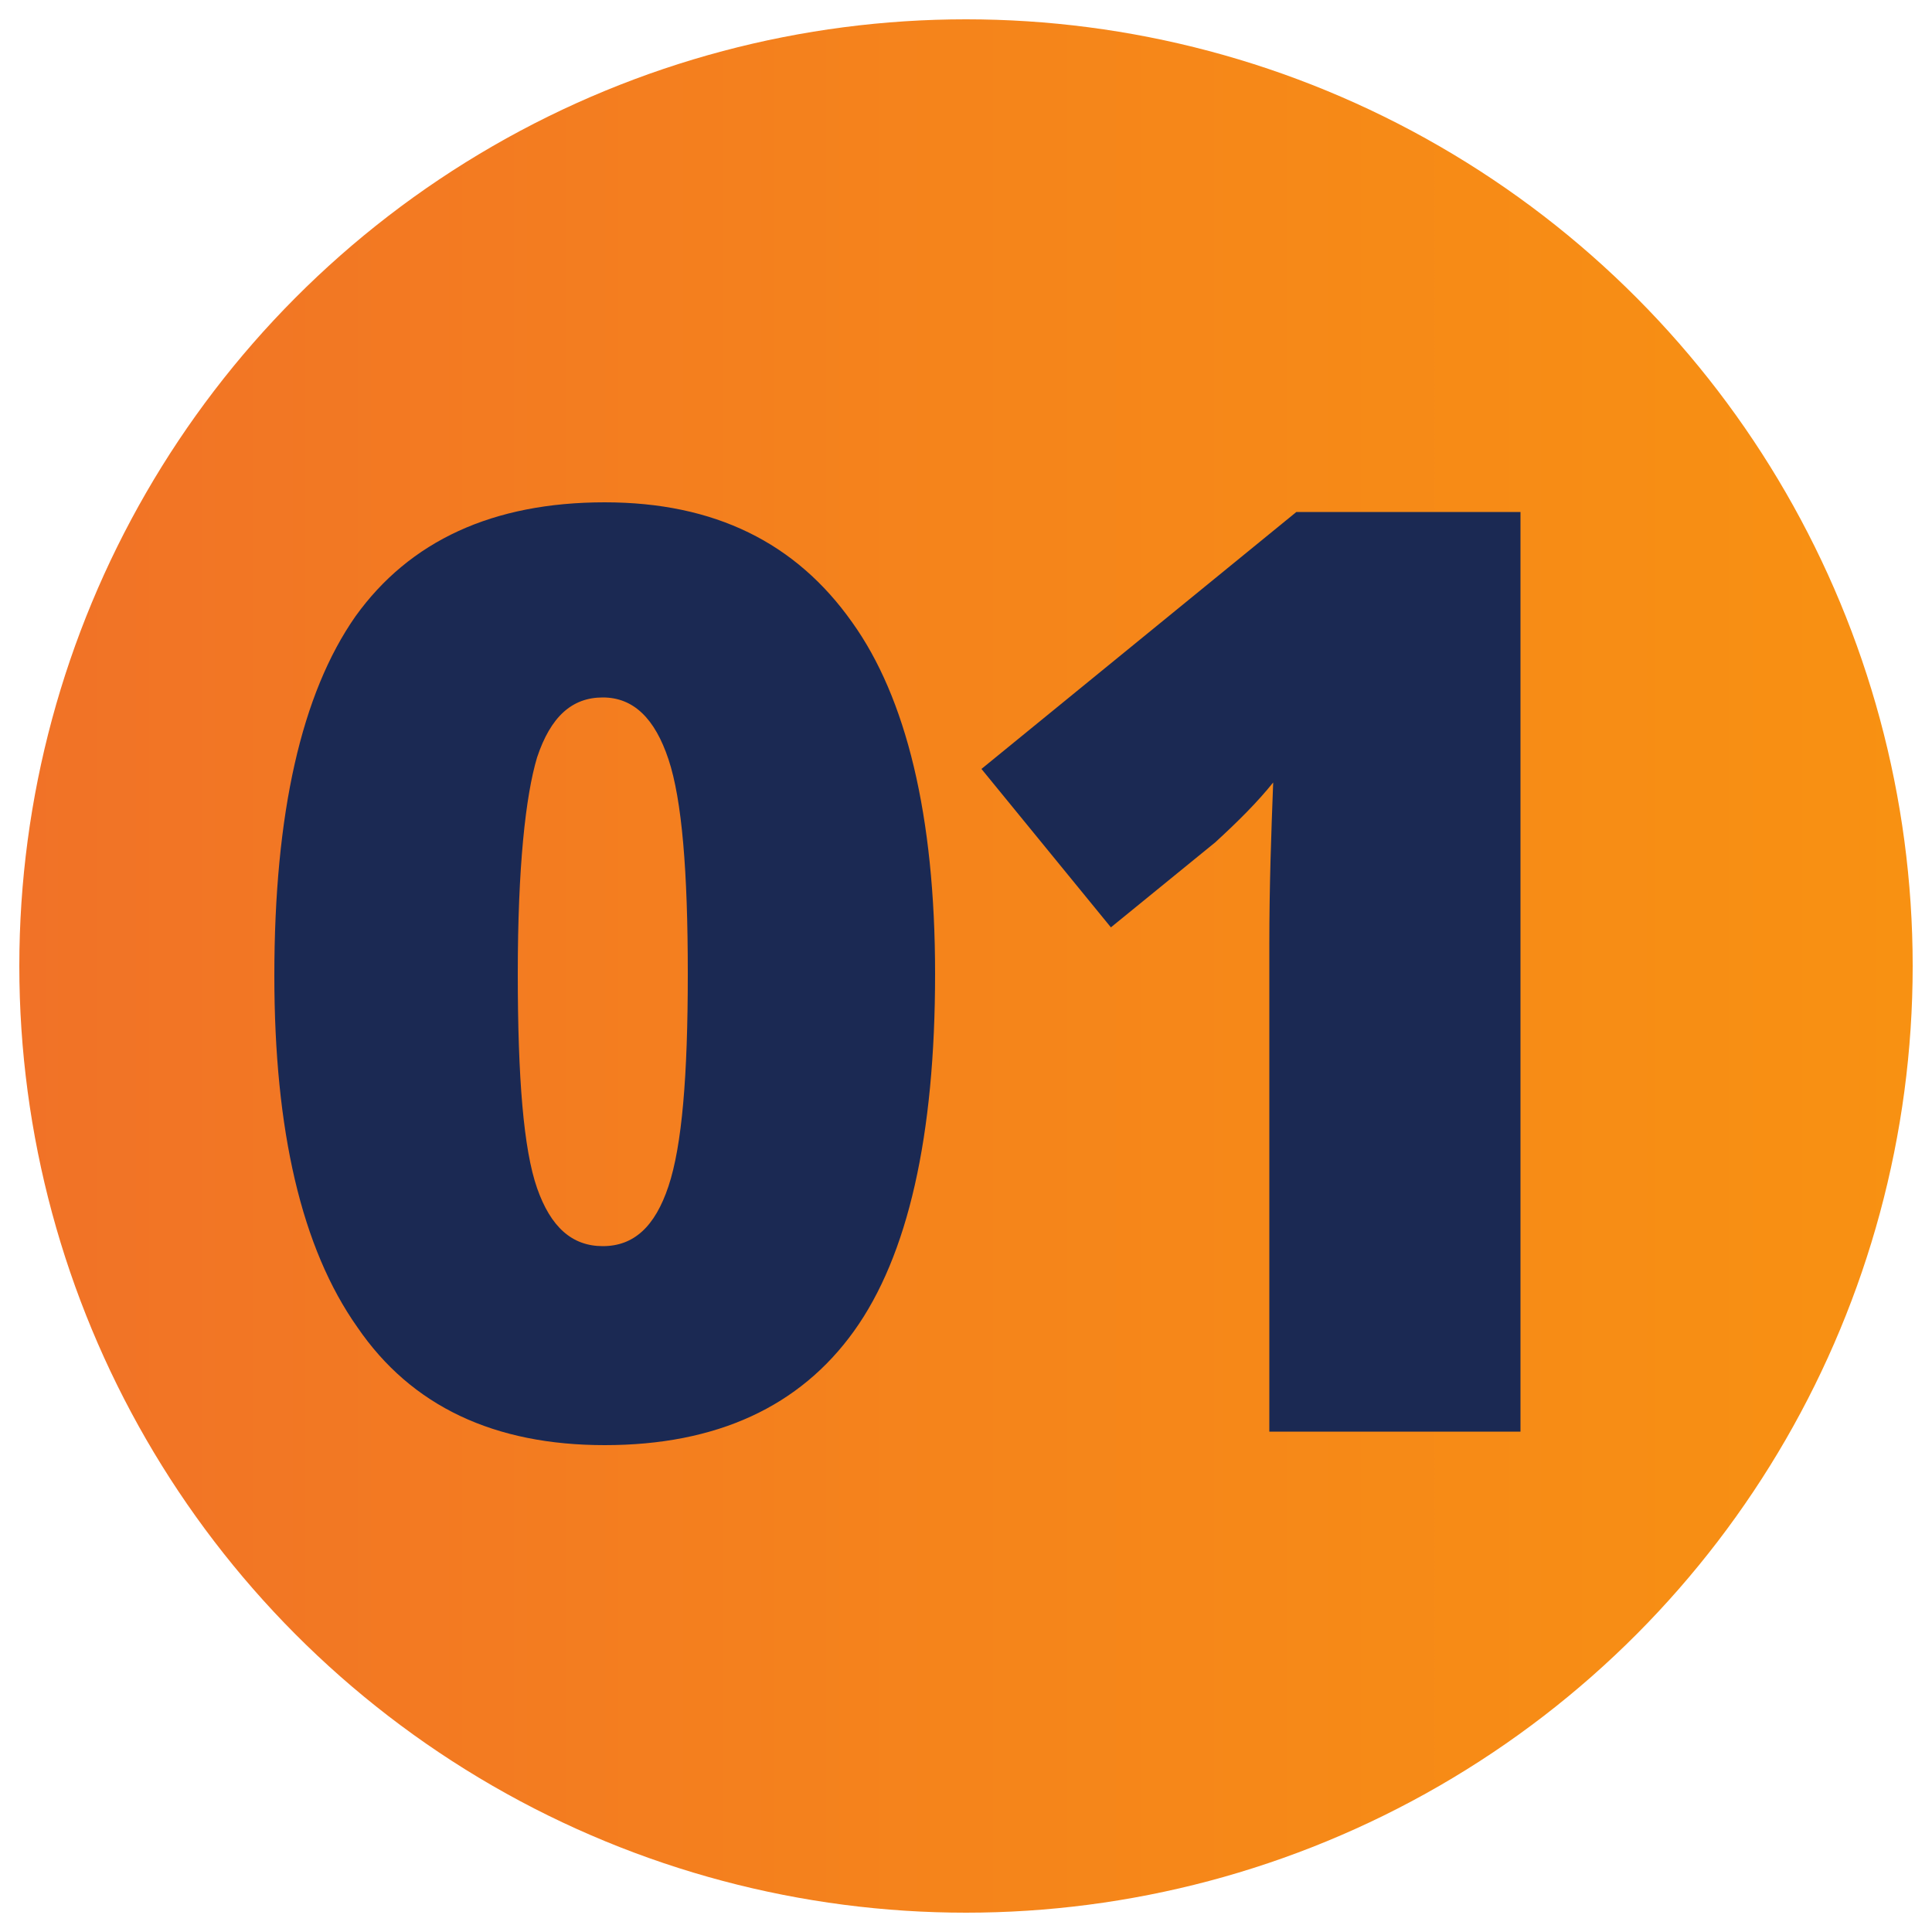
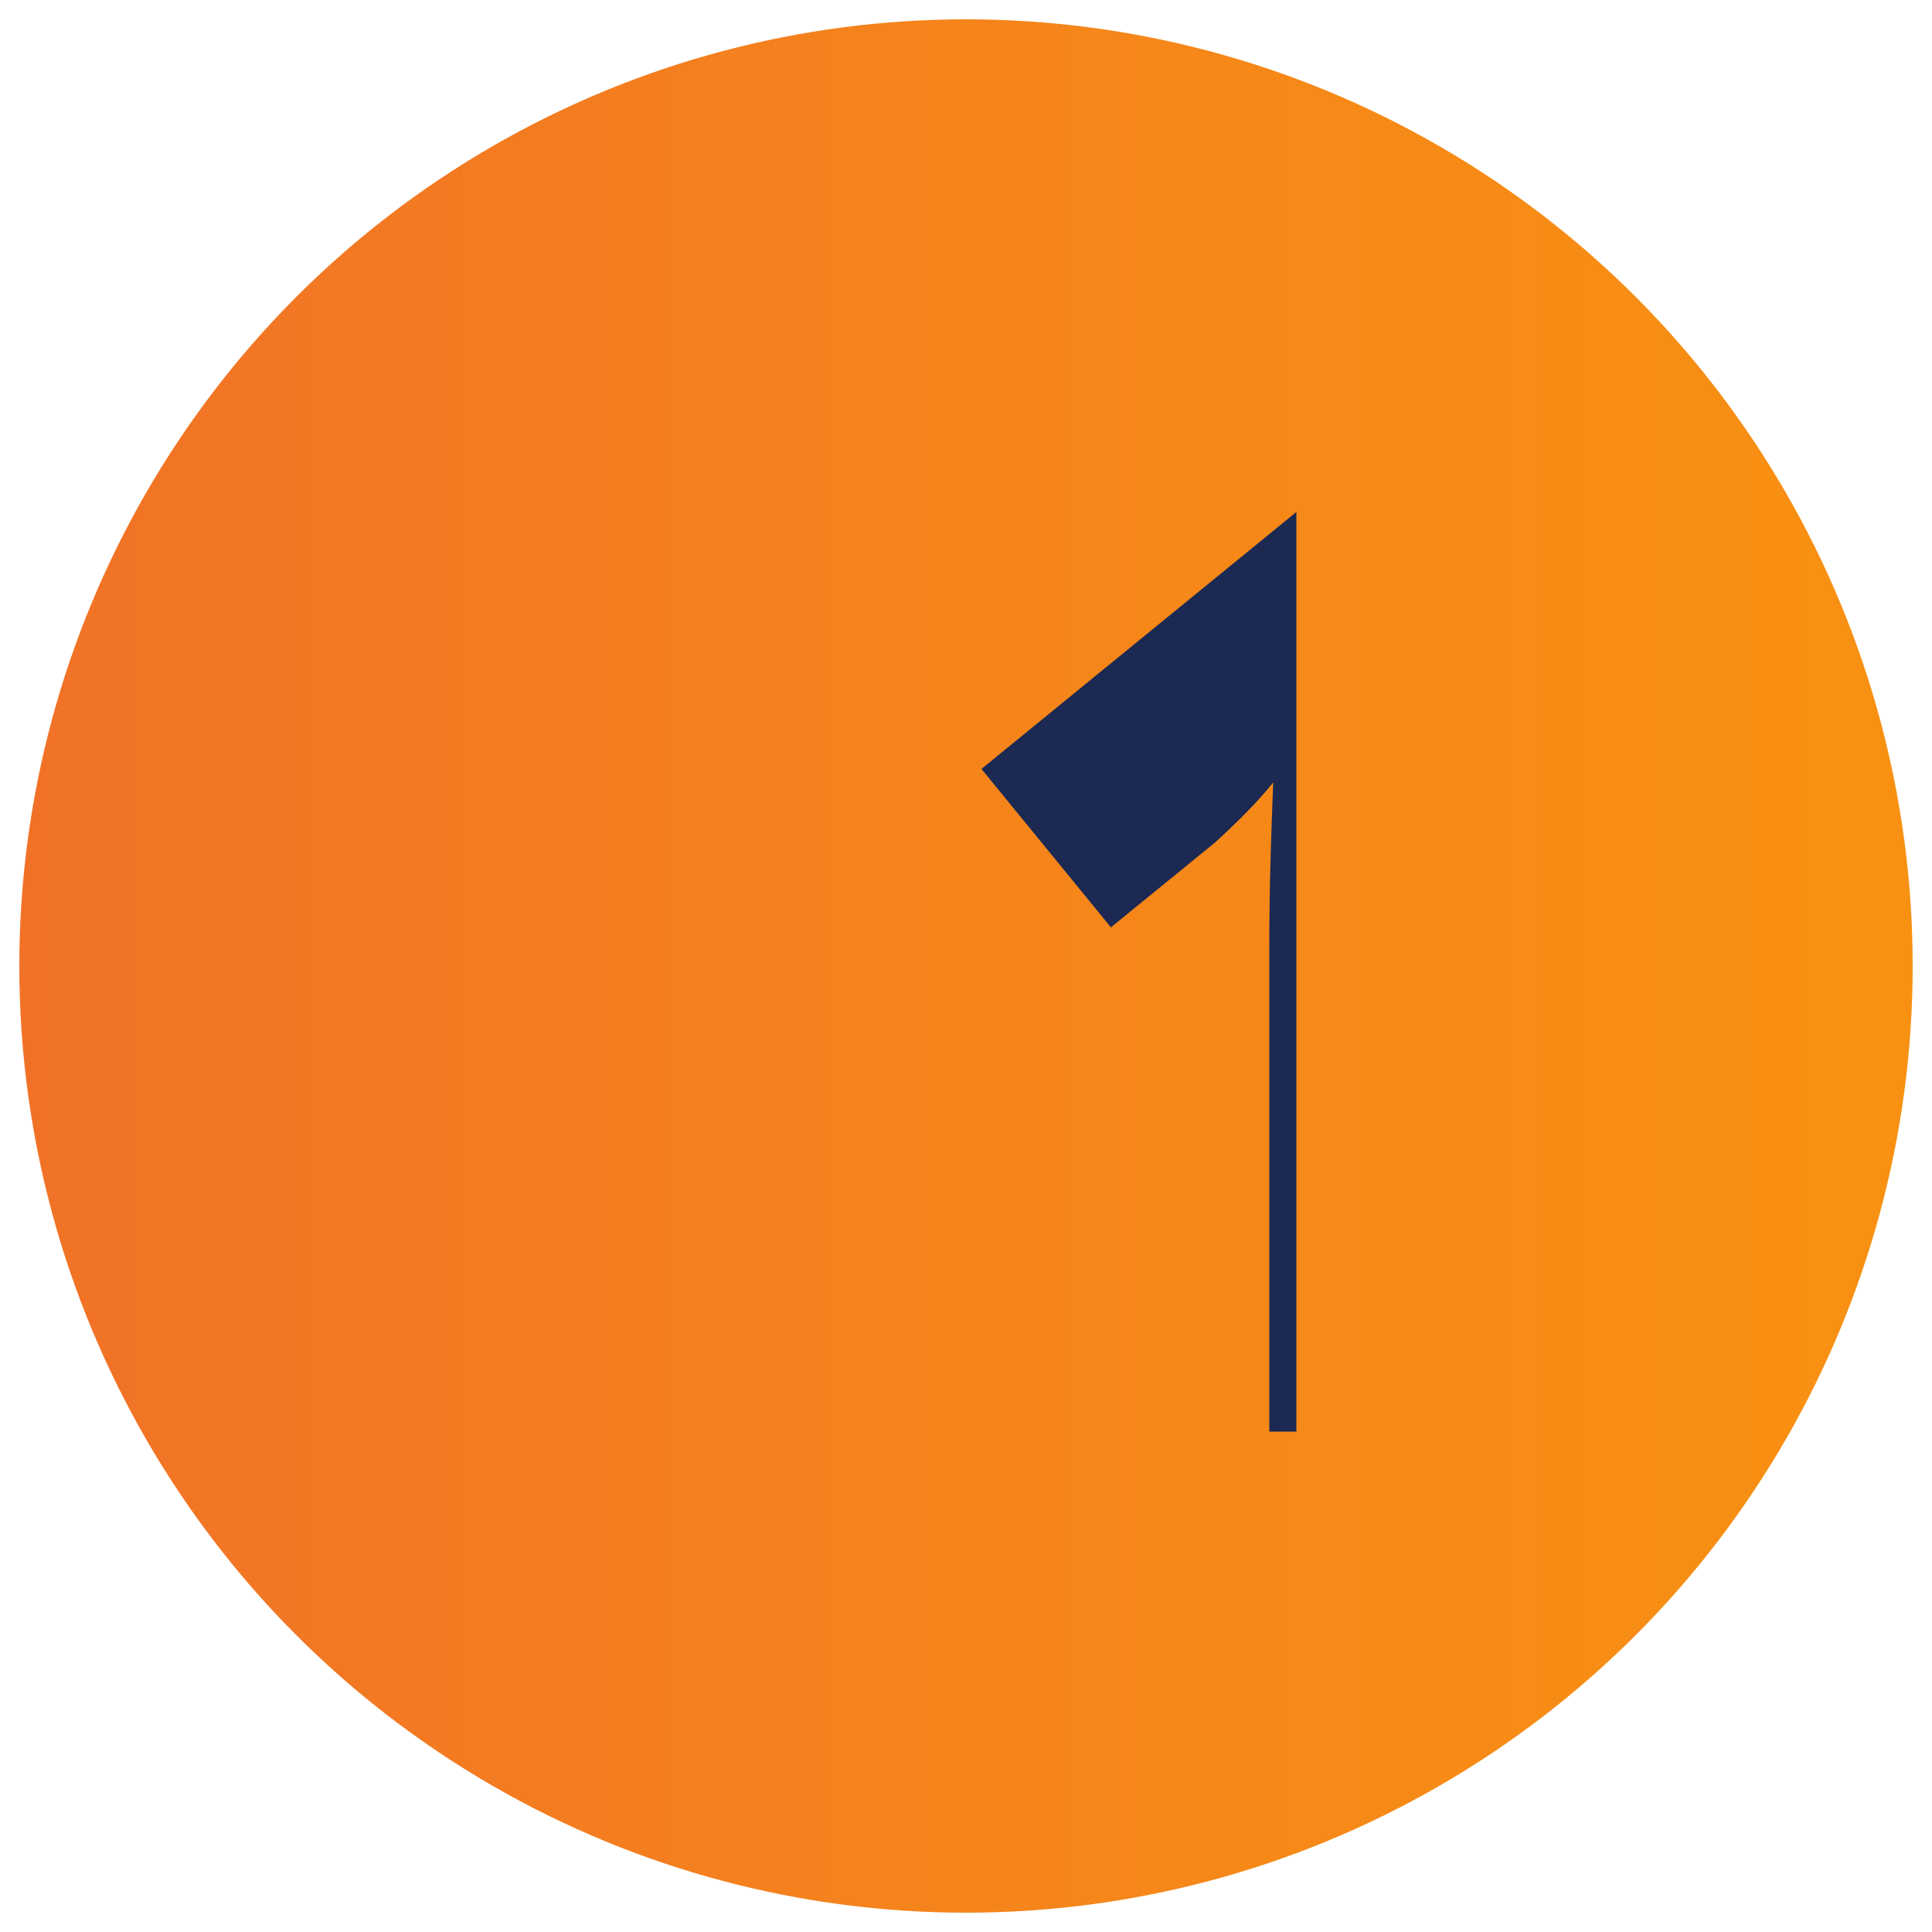
<svg xmlns="http://www.w3.org/2000/svg" version="1.1" id="Layer_1" x="0px" y="0px" viewBox="0 0 100 100" style="enable-background:new 0 0 100 100;" xml:space="preserve">
  <style type="text/css"> .st0{fill:url(#SVGID_1_);} .st1{fill:#1B2953;} </style>
  <linearGradient id="SVGID_1_" gradientUnits="userSpaceOnUse" x1="1" y1="50" x2="99" y2="50">
    <stop offset="0" style="stop-color:#F17227" />
    <stop offset="0.495" style="stop-color:#F5841B" />
    <stop offset="1" style="stop-color:#F89112" />
    <stop offset="1" style="stop-color:#F89112" />
  </linearGradient>
  <circle class="st0" cx="50" cy="50" r="49" />
  <g>
-     <path class="st1" d="M48.4,50.4c0,8.4-1.4,14.6-4.2,18.5c-2.8,3.9-7.1,5.9-12.9,5.9c-5.7,0-10-2-12.8-6.1 c-2.9-4.1-4.3-10.2-4.3-18.2c0-8.4,1.4-14.6,4.2-18.6c2.8-3.9,7.1-5.9,12.9-5.9c5.7,0,9.9,2.1,12.8,6.2 C46.9,36.1,48.4,42.2,48.4,50.4z M26.8,50.4c0,5.4,0.3,9.1,1,11.1c0.7,2,1.8,3,3.4,3c1.6,0,2.7-1,3.4-3.1c0.7-2.1,1-5.7,1-11 c0-5.3-0.3-9-1-11.1c-0.7-2.1-1.8-3.2-3.4-3.2s-2.7,1-3.4,3.1C27.2,41.2,26.8,44.9,26.8,50.4z" />
-     <path class="st1" d="M78.7,74.1h-13V48.9c0-3.1,0.1-5.8,0.2-8.4c-0.8,1-1.8,2-3,3.1L57.5,48l-6.7-8.2l16.3-13.3h11.6V74.1z" />
+     <path class="st1" d="M78.7,74.1h-13V48.9c0-3.1,0.1-5.8,0.2-8.4c-0.8,1-1.8,2-3,3.1L57.5,48l-6.7-8.2l16.3-13.3V74.1z" />
  </g>
</svg>